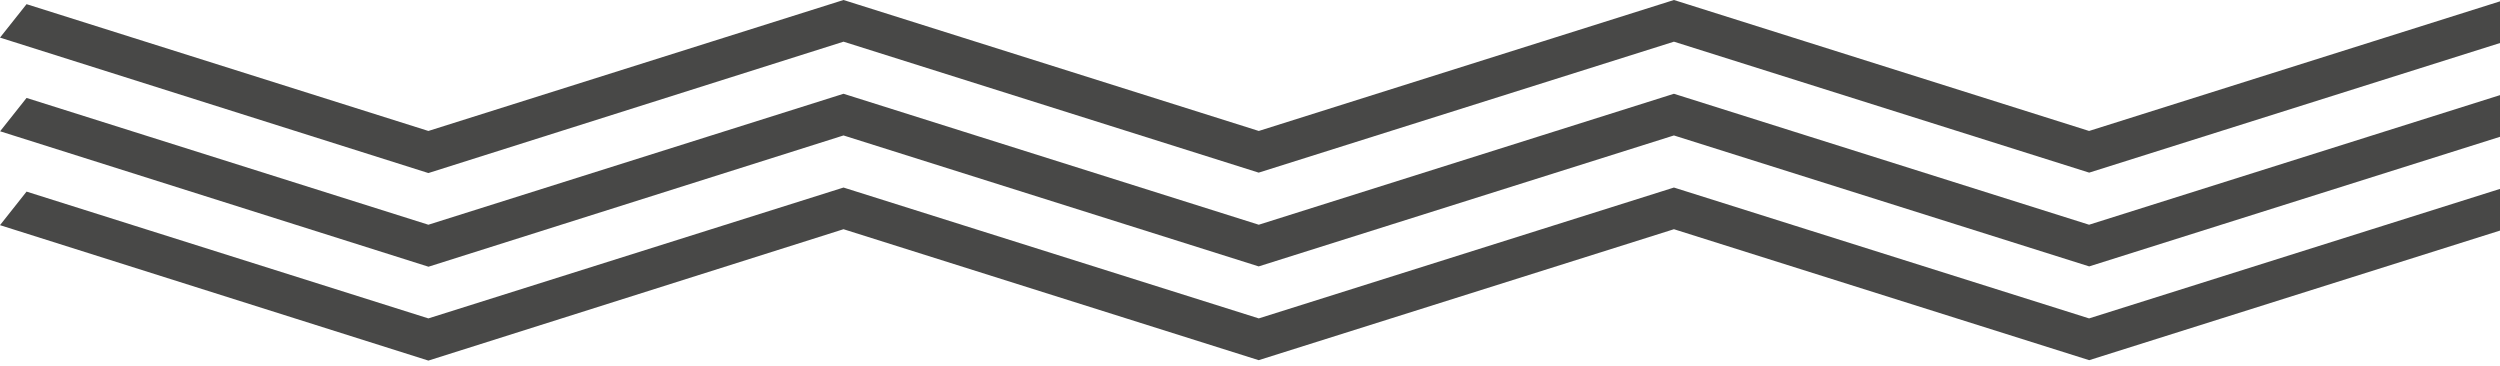
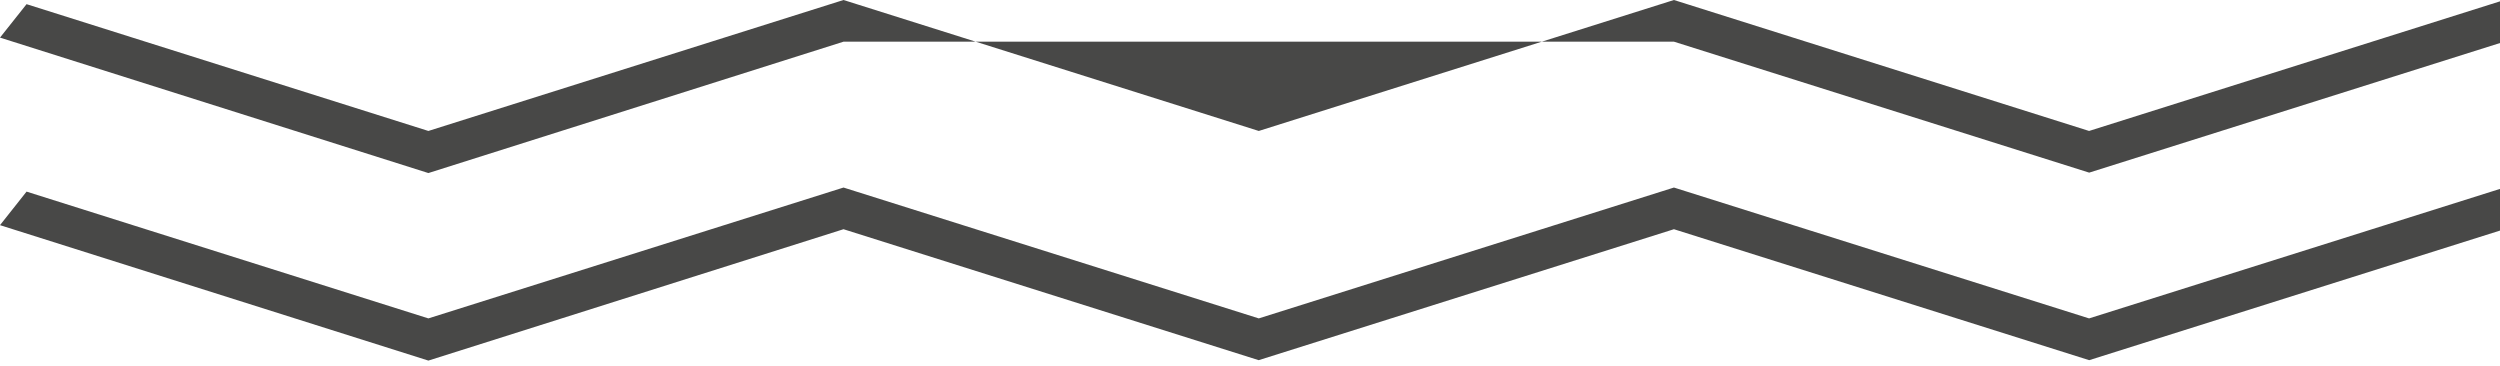
<svg xmlns="http://www.w3.org/2000/svg" width="191" height="28" viewBox="0 0 191 28" fill="none">
-   <path d="M127.888 7.164L96.171 17.169L64.445 7.164L32.728 17.169L2.029 7.482L0.008 10.03L32.736 20.377L64.445 10.348L96.163 20.353L127.888 10.348L159.614 20.353L191 10.451V7.268L159.606 17.169L127.888 7.164Z" fill="#484847" />
  <path d="M191 14.432L159.606 24.326L127.889 14.328L96.171 24.326L64.445 14.328L32.728 24.326L2.029 14.639L0 17.202L32.728 27.549L64.445 17.512L96.163 27.517L127.889 17.512L159.614 27.517L191 17.616V14.432Z" fill="#484847" />
-   <path d="M64.445 3.184L96.163 13.189L127.889 3.184L159.614 13.189L191 3.287V0.103L159.606 10.005L127.889 0L96.171 10.005L64.445 0L32.728 10.005L2.029 0.318L0 2.873L32.728 13.221L64.445 3.184Z" fill="#484847" />
+   <path d="M64.445 3.184L127.889 3.184L159.614 13.189L191 3.287V0.103L159.606 10.005L127.889 0L96.171 10.005L64.445 0L32.728 10.005L2.029 0.318L0 2.873L32.728 13.221L64.445 3.184Z" fill="#484847" />
</svg>